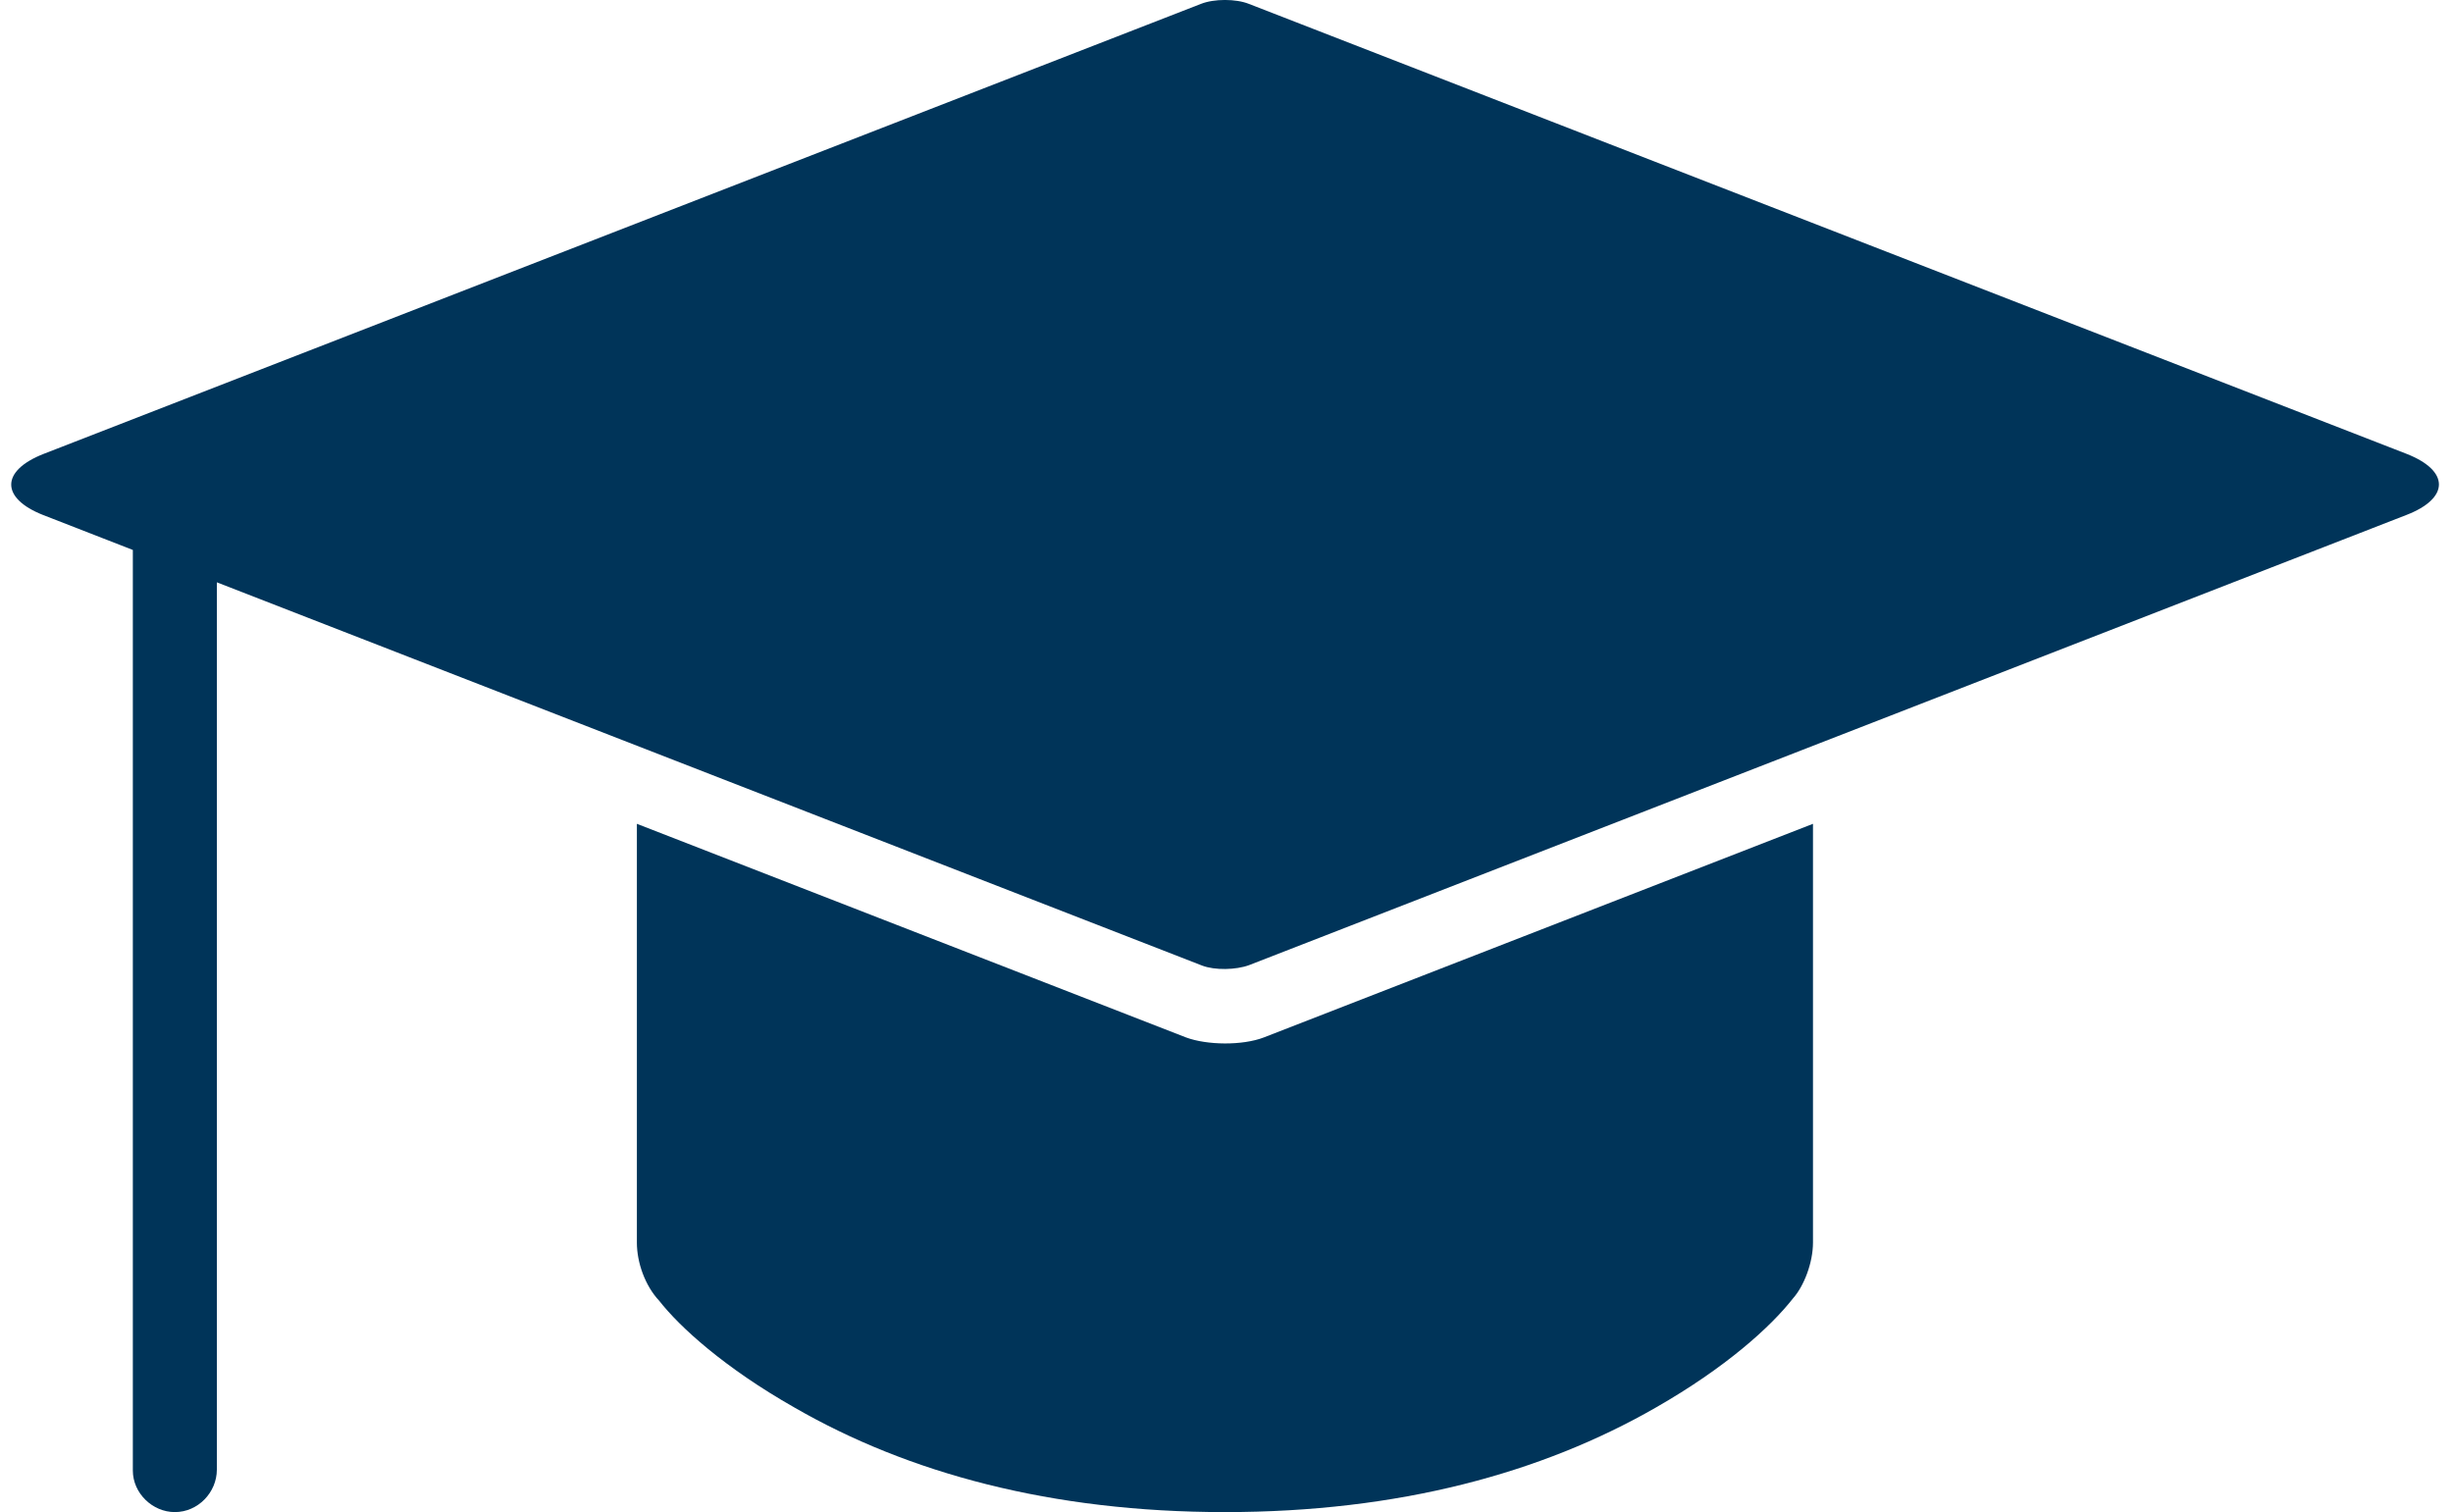
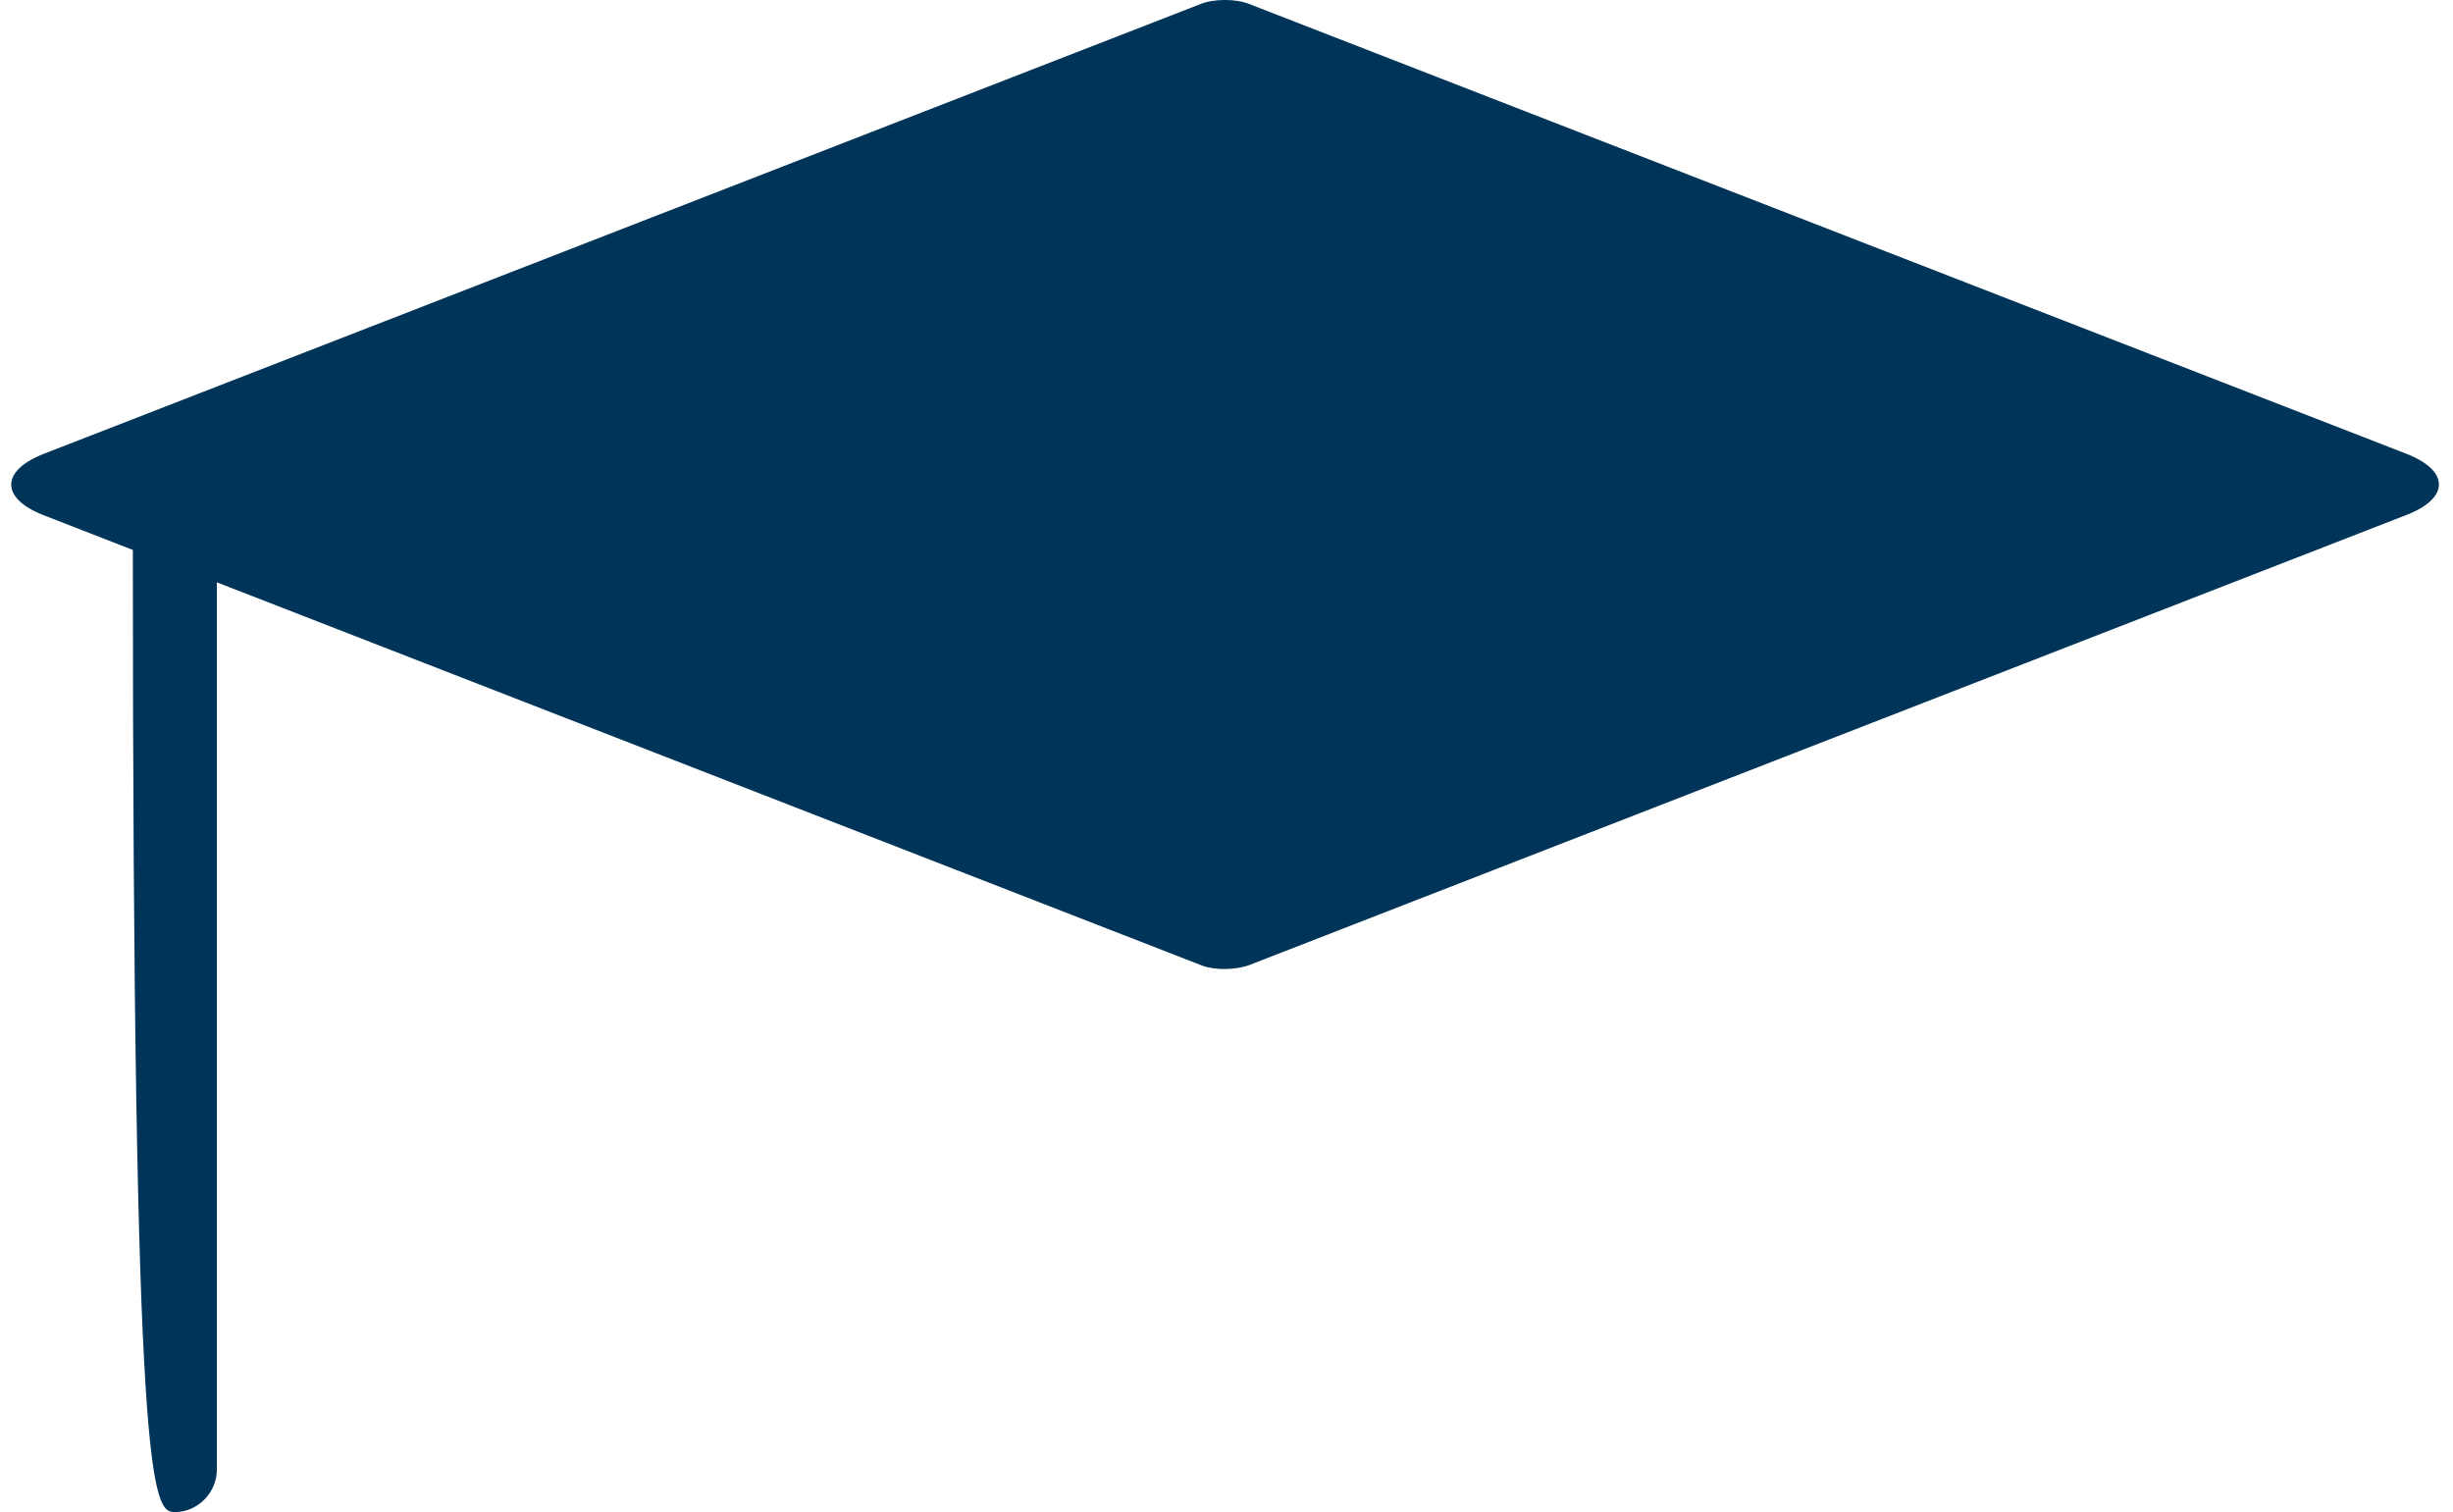
<svg xmlns="http://www.w3.org/2000/svg" fill="#003459" height="13.5" preserveAspectRatio="xMidYMid meet" version="1" viewBox="-0.1 0.5 21.9 13.5" width="21.9" zoomAndPan="magnify">
  <g id="change1_1">
-     <path d="M 10.621 0.535 L 0.293 4.551 C -0.098 4.703 -0.094 4.949 0.285 5.098 L 1.086 5.41 L 1.086 13.629 C 1.086 13.832 1.262 14 1.461 14 C 1.668 14 1.836 13.824 1.836 13.621 L 1.836 5.699 L 10.633 9.121 C 10.746 9.164 10.934 9.16 11.051 9.117 L 21.383 5.098 C 21.77 4.949 21.773 4.703 21.383 4.551 L 11.051 0.535 C 10.934 0.488 10.738 0.488 10.621 0.535 Z M 10.621 0.535" fill="inherit" />
-     <path d="M 16.086 11.594 C 16.086 11.77 16.008 11.98 15.906 12.094 C 15.707 12.348 15.305 12.711 14.684 13.066 C 13.664 13.652 12.387 14 10.836 14 C 9.285 14 8.008 13.652 6.992 13.066 C 6.367 12.711 5.969 12.348 5.785 12.113 C 5.66 11.98 5.586 11.773 5.586 11.594 L 5.586 7.855 L 10.488 9.762 C 10.676 9.832 10.992 9.836 11.184 9.762 L 16.086 7.855 Z M 16.086 11.594" fill="inherit" />
+     <path d="M 10.621 0.535 L 0.293 4.551 C -0.098 4.703 -0.094 4.949 0.285 5.098 L 1.086 5.41 C 1.086 13.832 1.262 14 1.461 14 C 1.668 14 1.836 13.824 1.836 13.621 L 1.836 5.699 L 10.633 9.121 C 10.746 9.164 10.934 9.16 11.051 9.117 L 21.383 5.098 C 21.77 4.949 21.773 4.703 21.383 4.551 L 11.051 0.535 C 10.934 0.488 10.738 0.488 10.621 0.535 Z M 10.621 0.535" fill="inherit" />
  </g>
</svg>